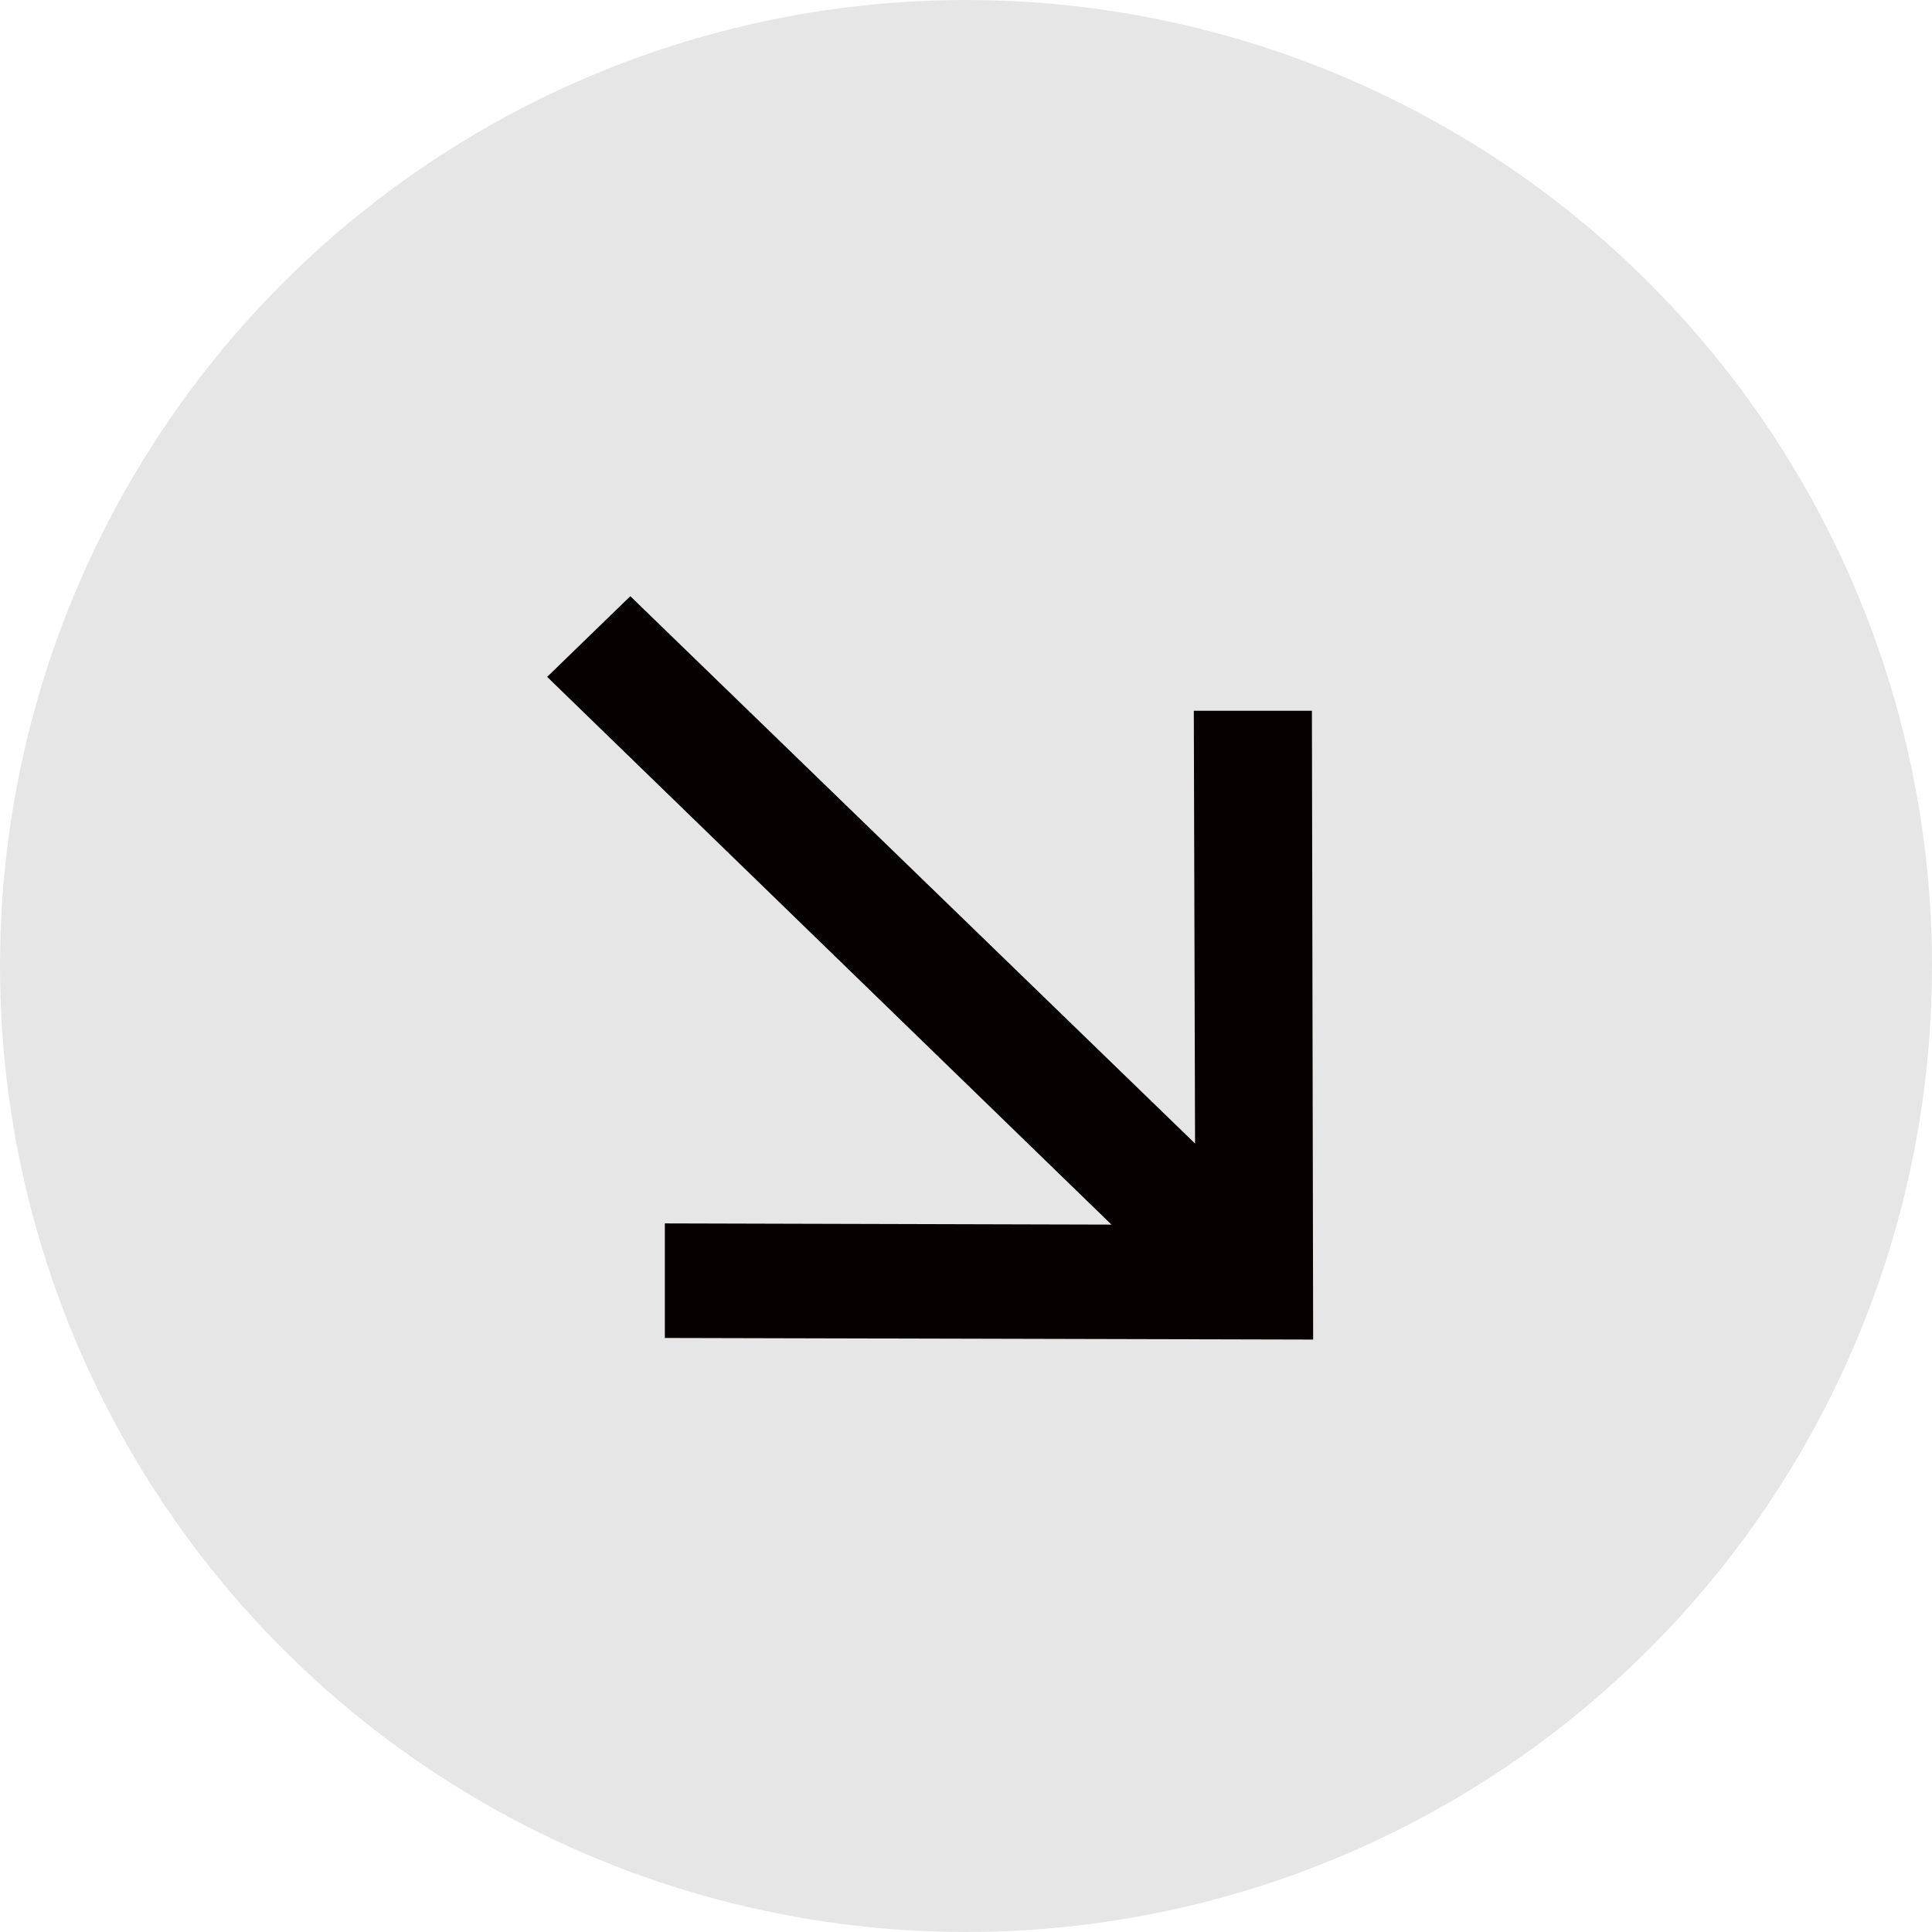
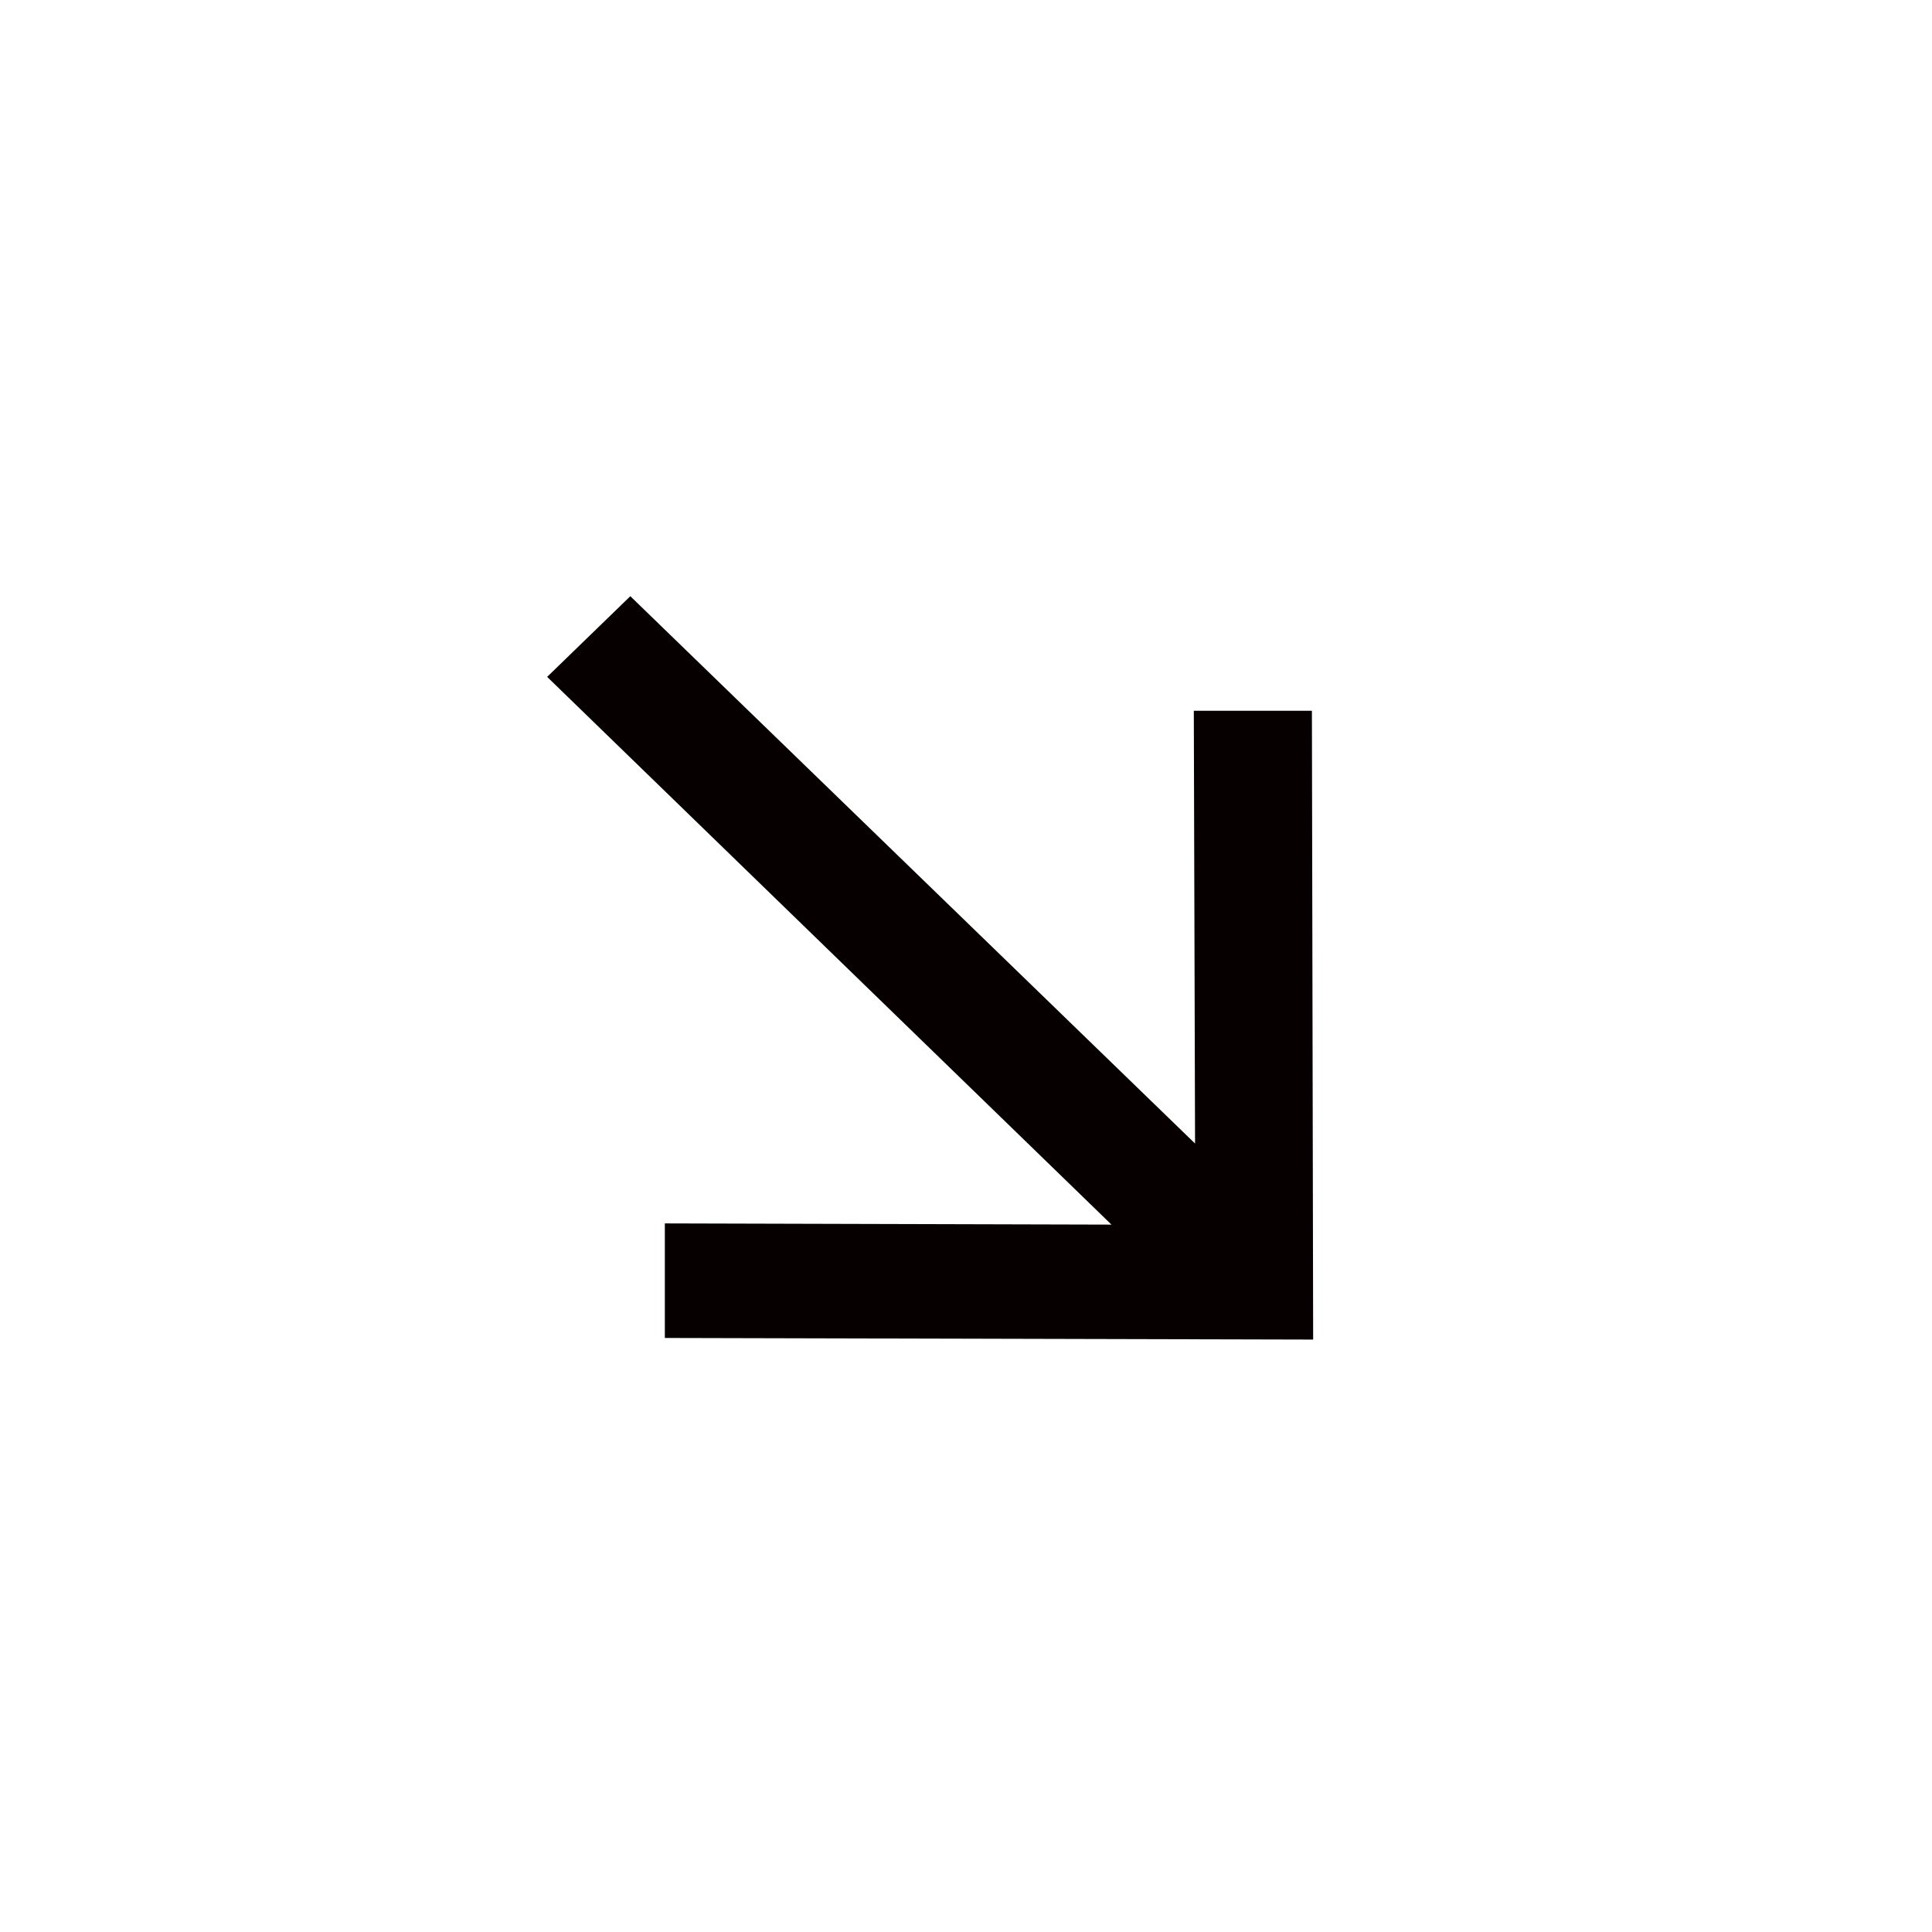
<svg xmlns="http://www.w3.org/2000/svg" fill="none" height="150" viewBox="0 0 150 150" width="150">
-   <circle cx="75" cy="75" fill="#E6E6E6" r="75" />
  <path d="M48.938 46.289L92.784 88.784L92.687 55.183H101.856L101.953 104.004L51.618 103.879V94.985L86.294 95.079L42.48 52.552L48.938 46.289Z" fill="#070000" />
</svg>